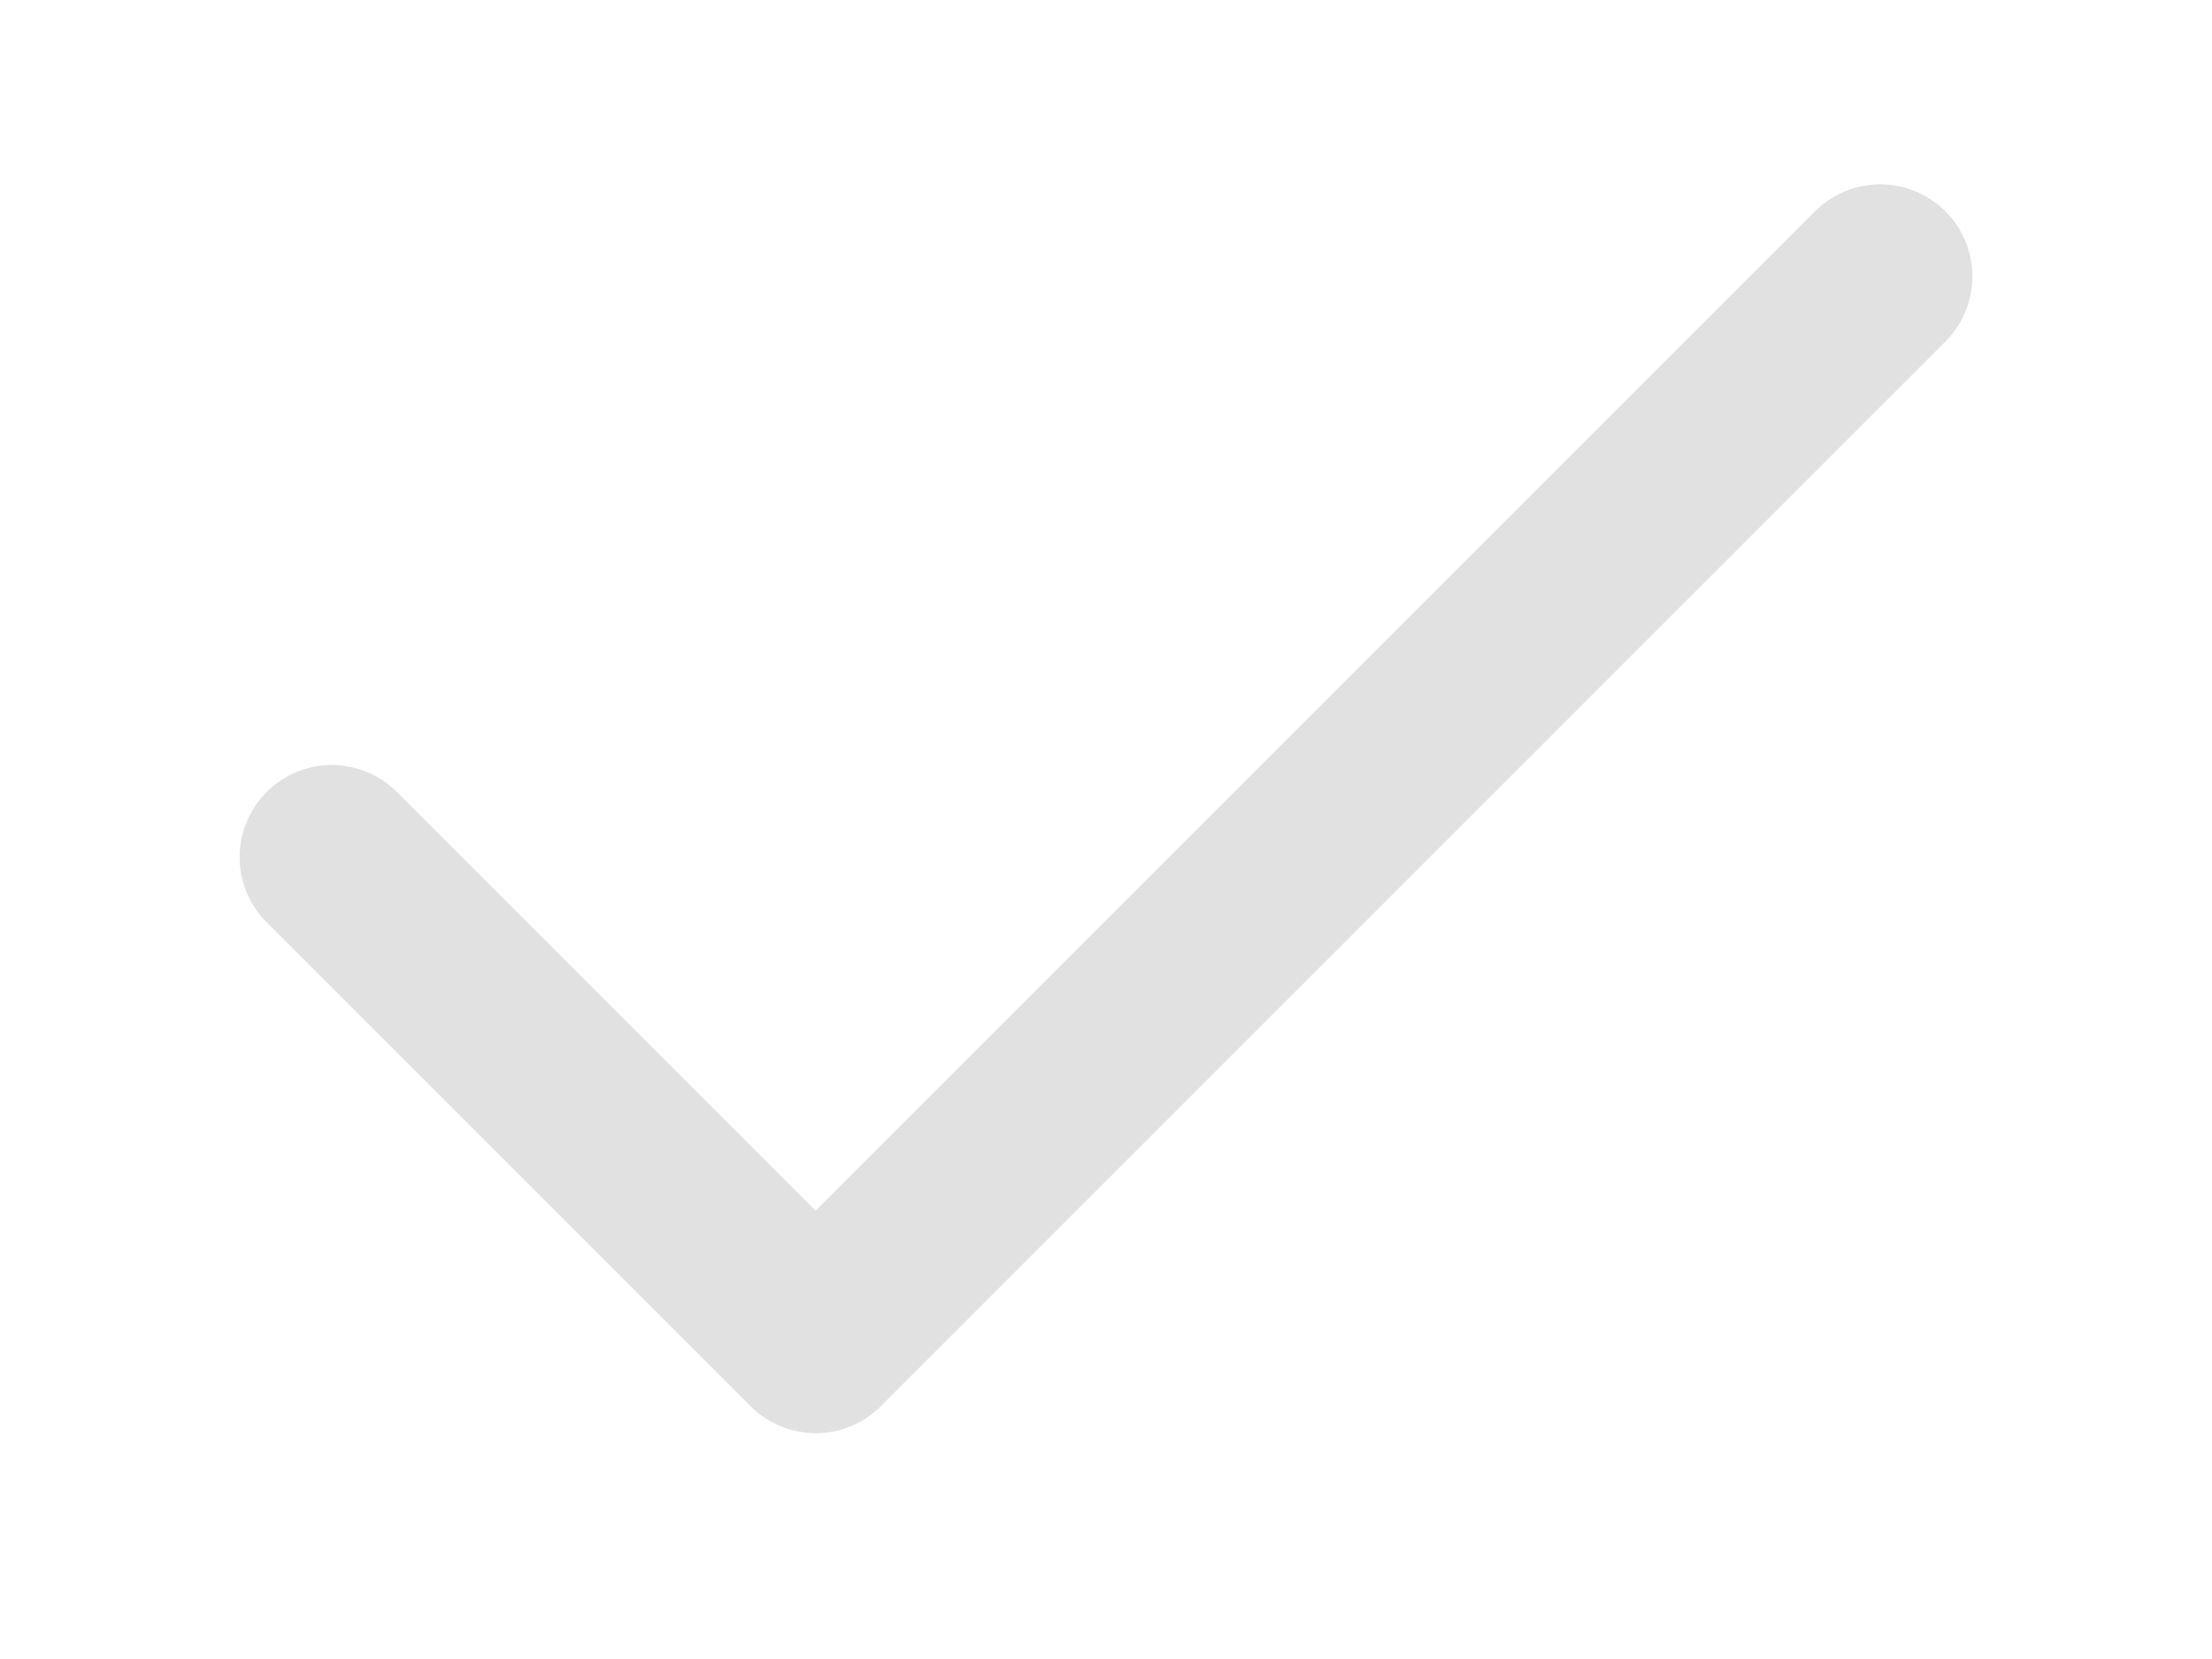
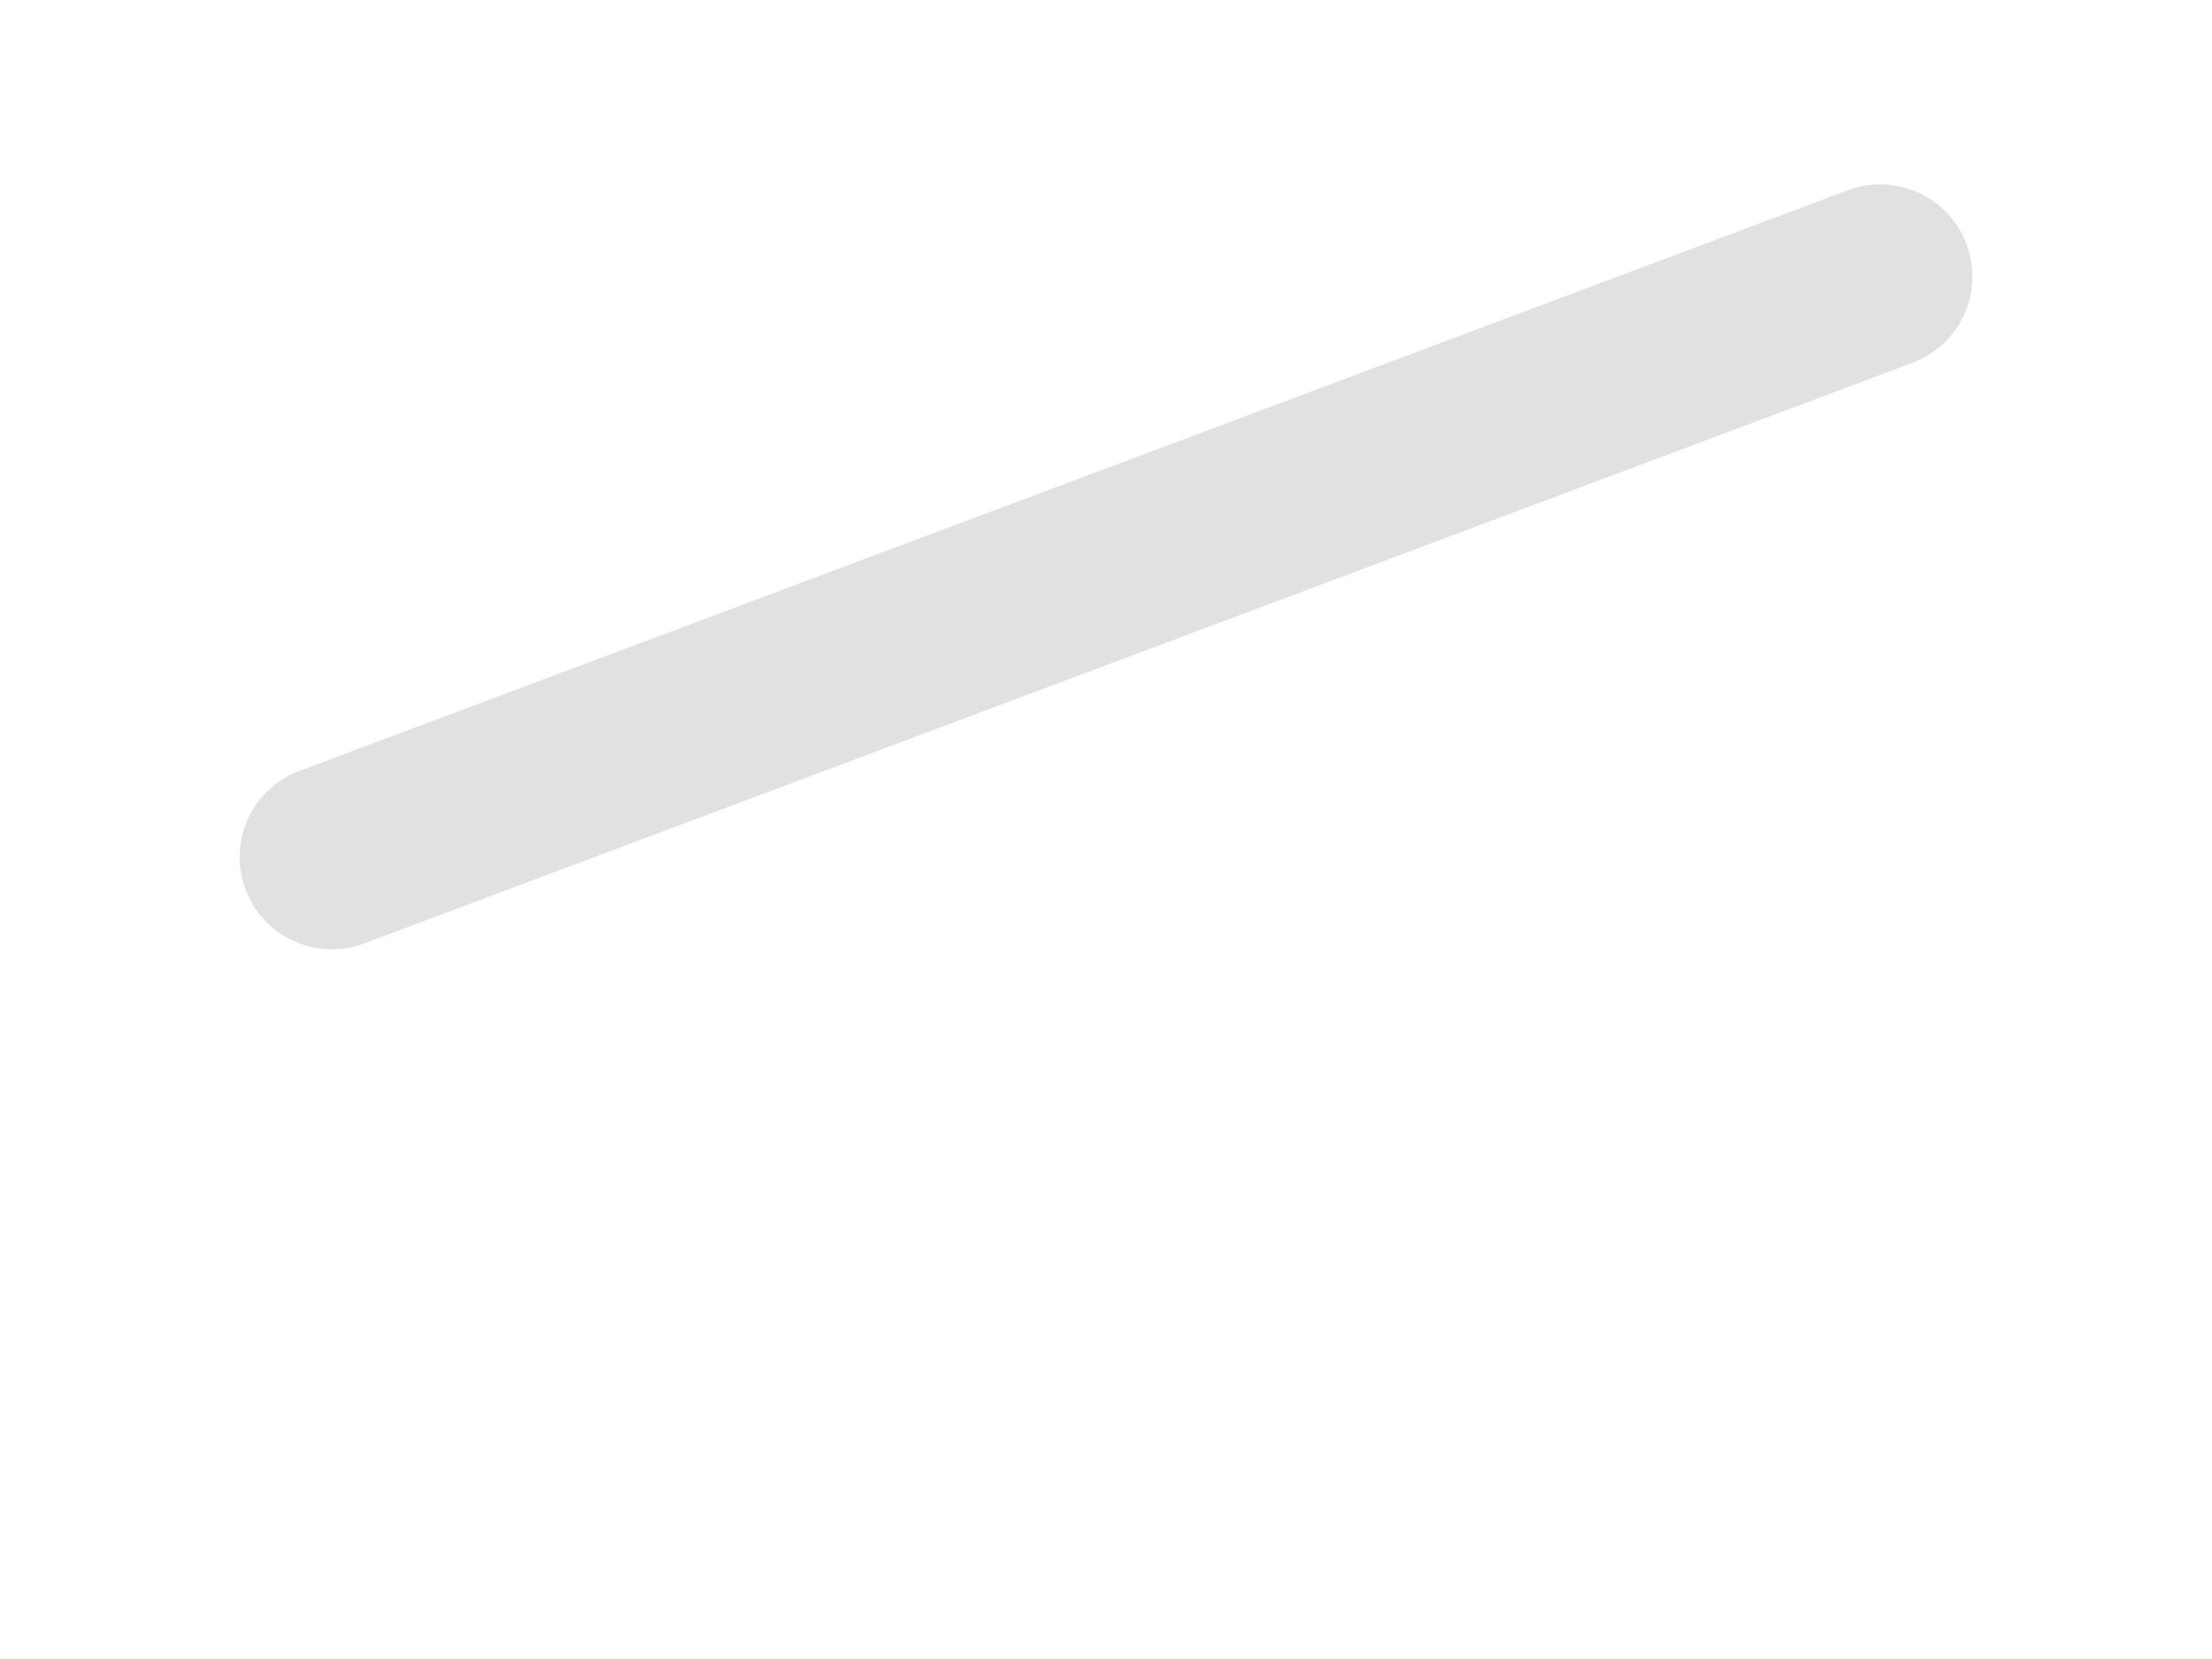
<svg xmlns="http://www.w3.org/2000/svg" viewBox="0 0 12 9" fill="none">
-   <path d="M10.2 1.5L4.425 7.275L1.8 4.65" stroke="#E1E1E1" stroke-width="1" stroke-linecap="round" stroke-linejoin="round" />
+   <path d="M10.2 1.5L1.8 4.65" stroke="#E1E1E1" stroke-width="1" stroke-linecap="round" stroke-linejoin="round" />
</svg>